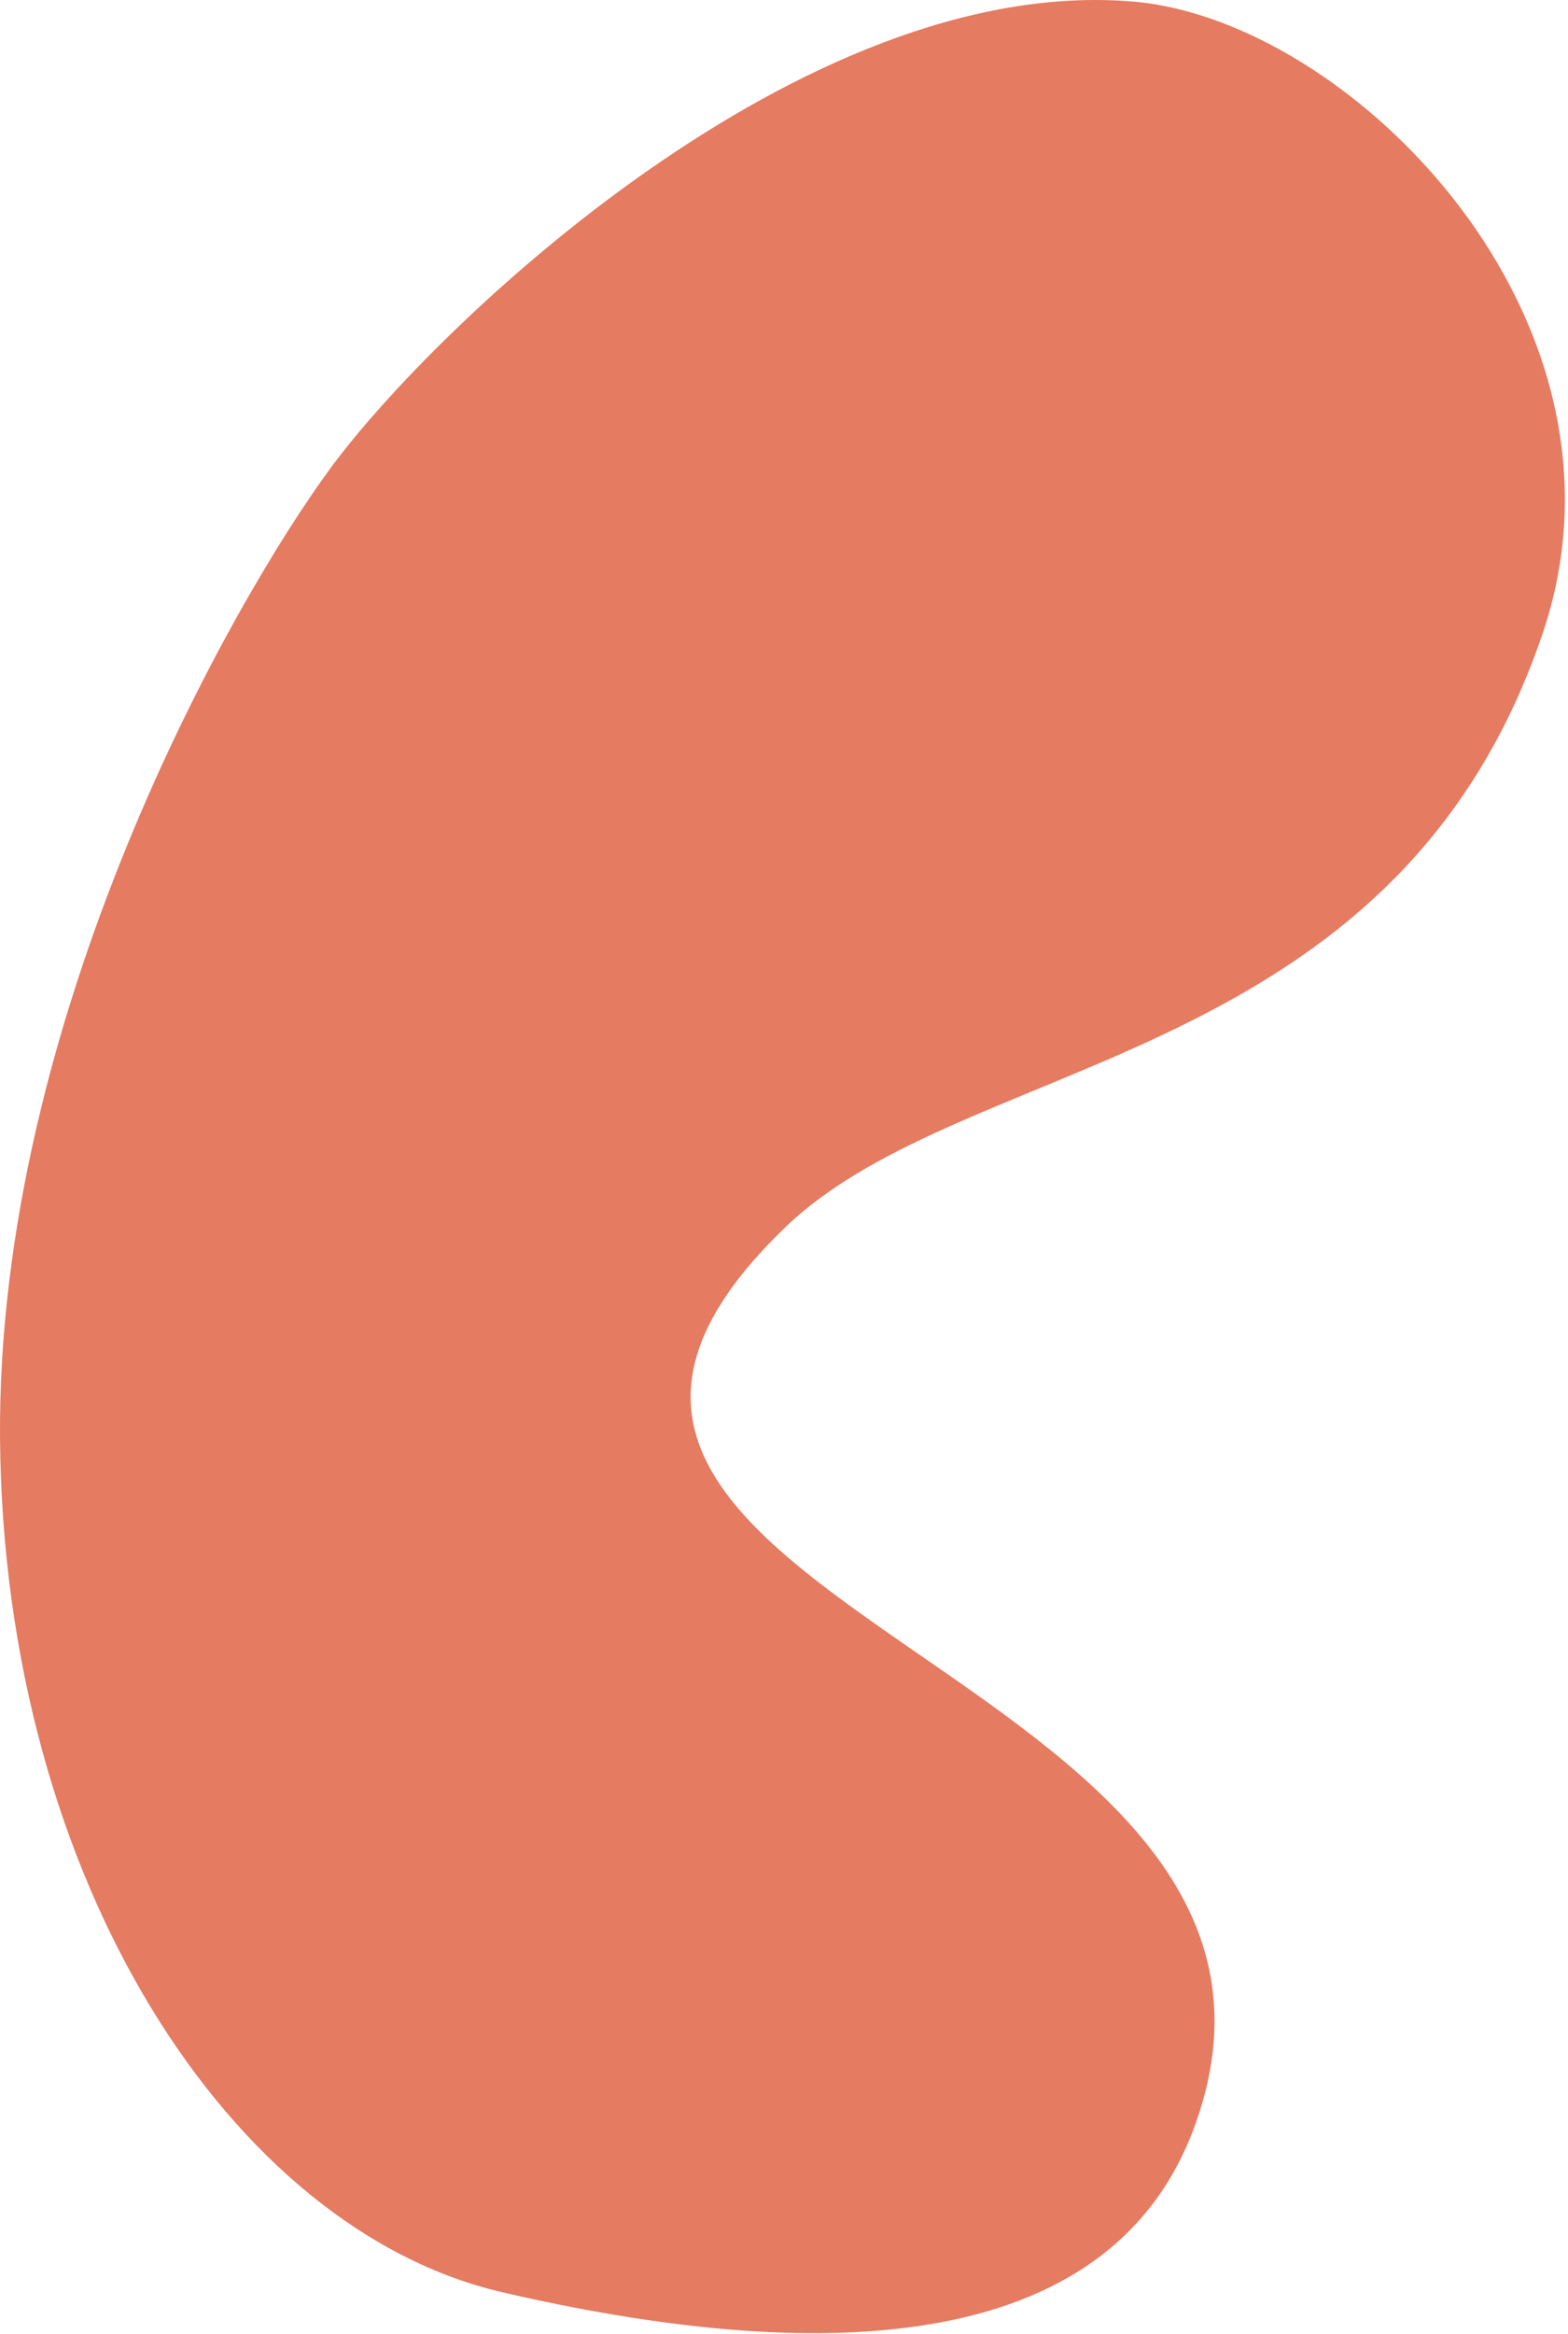
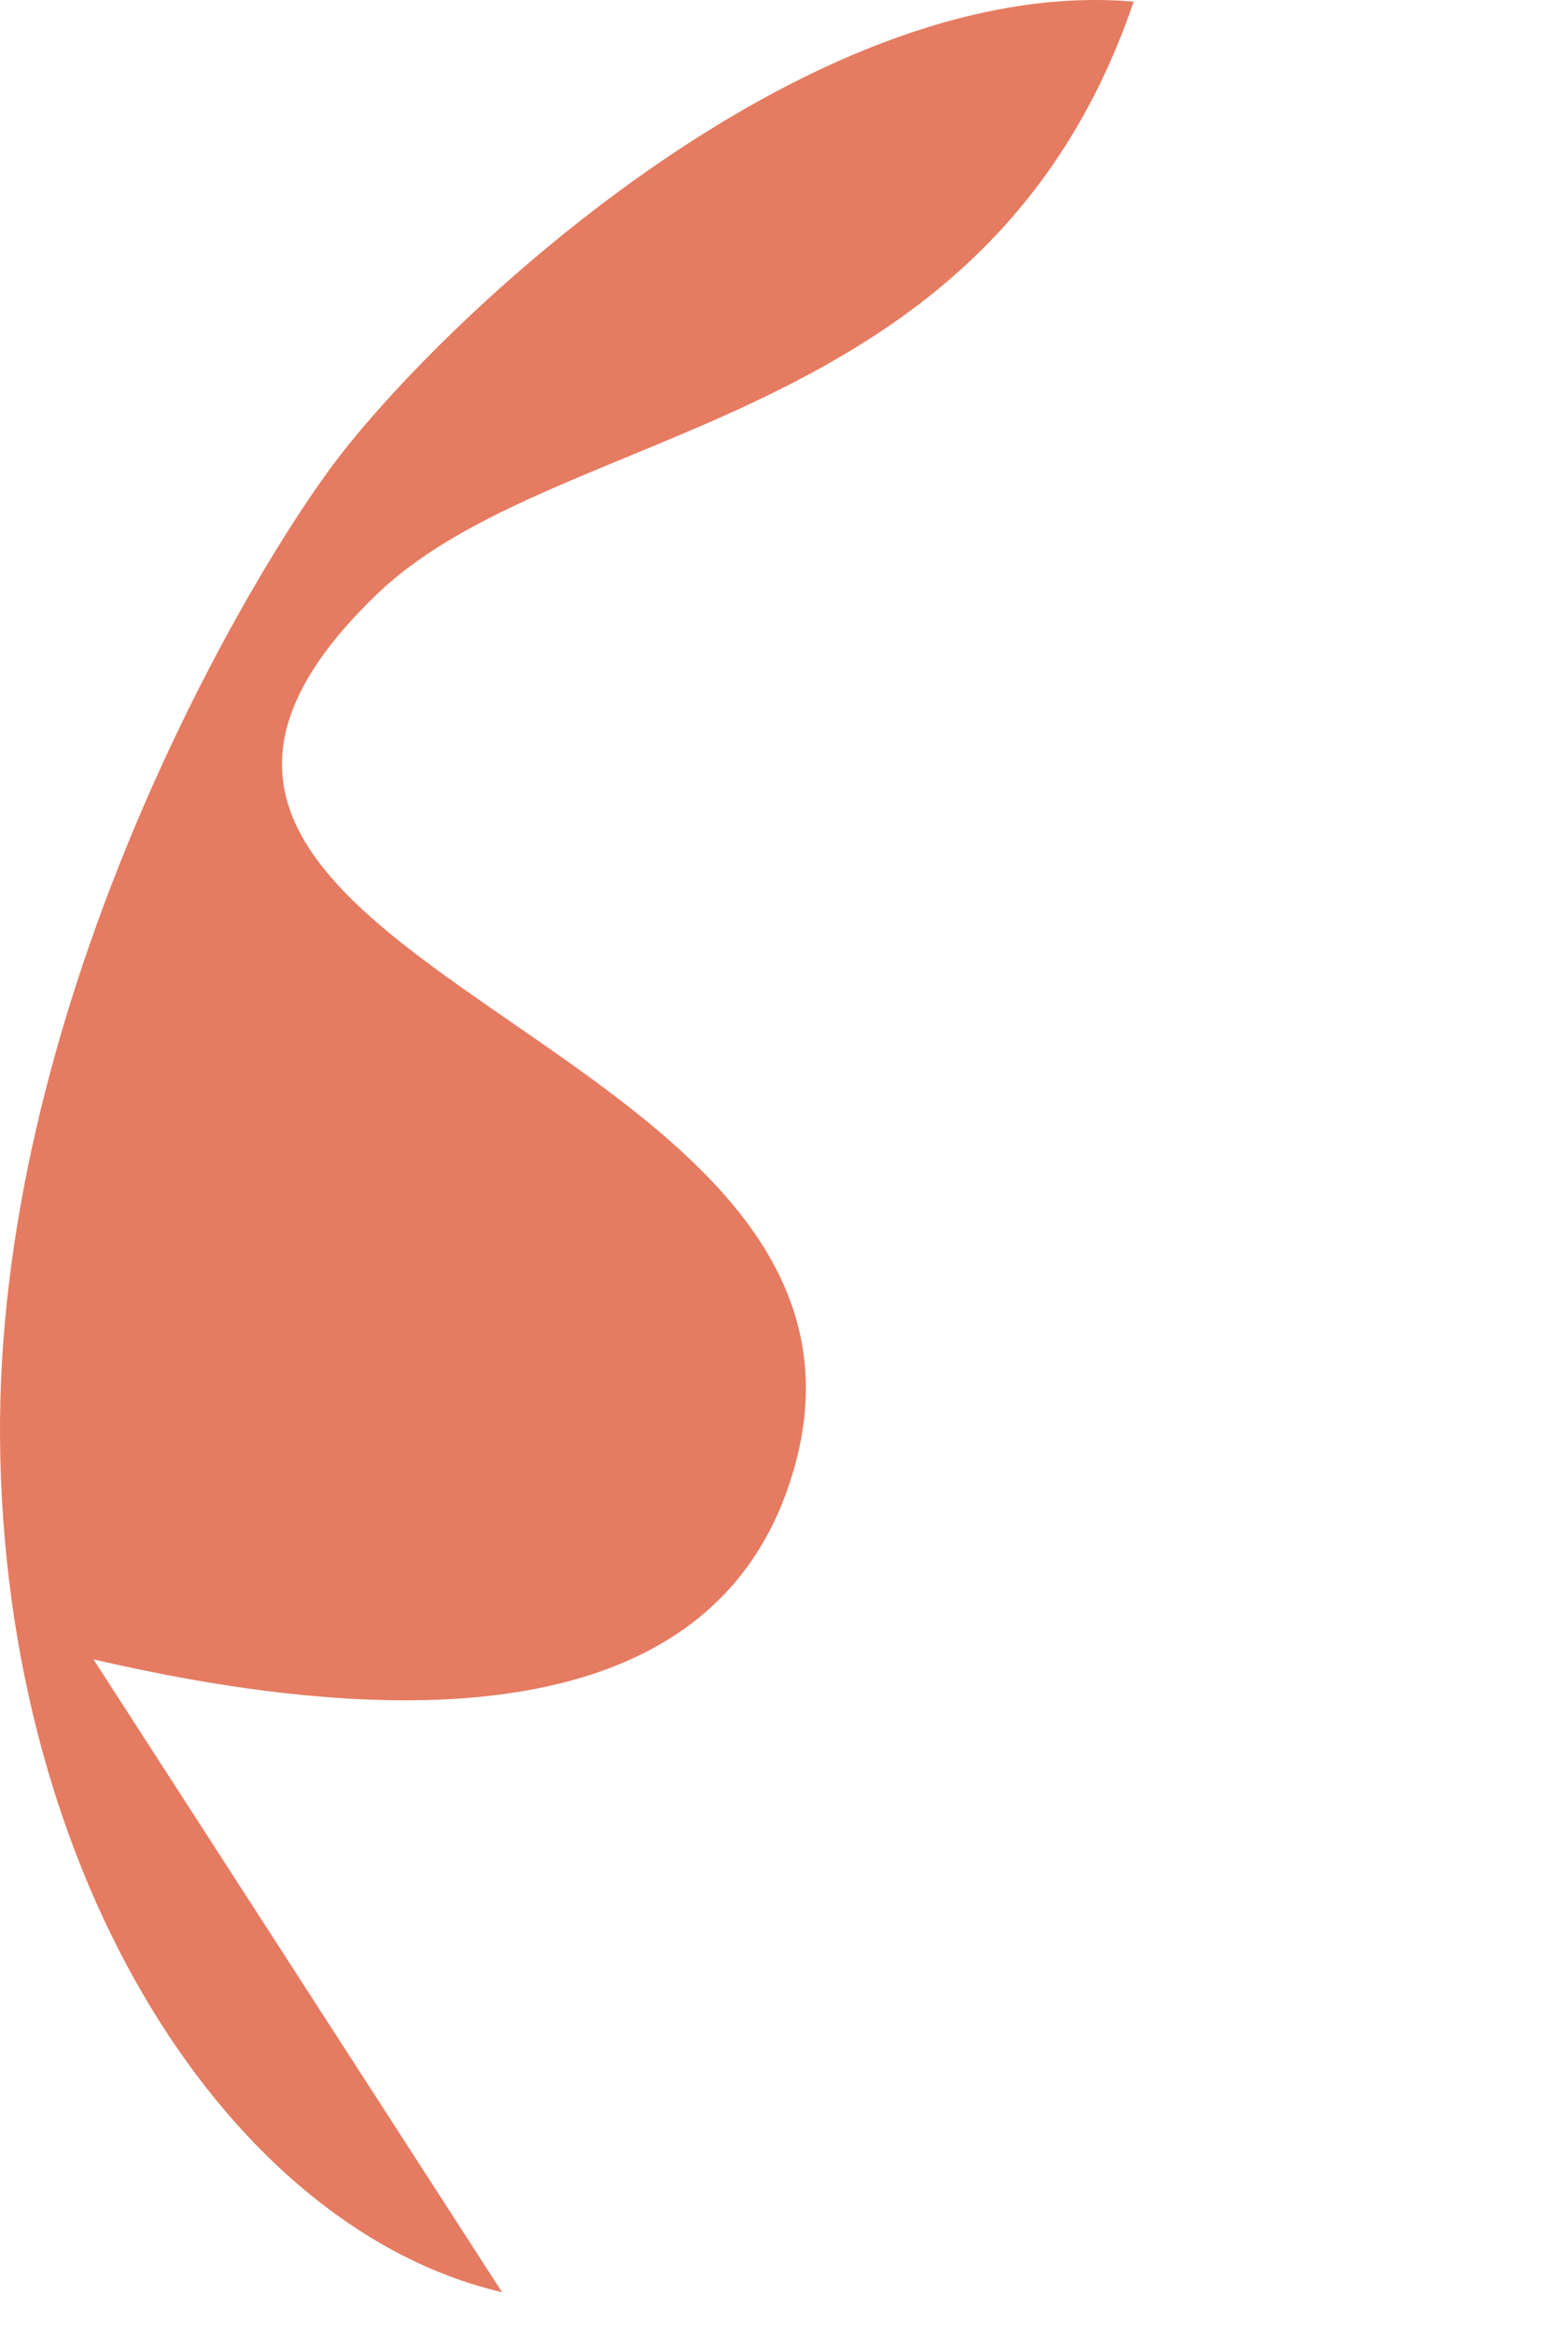
<svg xmlns="http://www.w3.org/2000/svg" width="100%" height="100%" viewBox="0 0 209 311" xml:space="preserve" style="fill-rule:evenodd;clip-rule:evenodd;stroke-linejoin:round;stroke-miterlimit:2;">
-   <path d="M66.924,305.423c-35.968,-8.346 -66.408,-54.678 -66.918,-113.657c-0.487,-56.25 30.982,-111.67 44.121,-129.488c13.821,-18.744 62.855,-65.859 106.983,-62.061c29.037,2.498 68.75,42.398 54.465,84.322c-19.708,57.838 -76.669,55.722 -100.851,78.942c-52.519,50.431 76.613,58.078 54.611,119.55c-11.345,31.698 -51.678,31.844 -92.411,22.392Z" style="fill:#e57b61;" />
+   <path d="M66.924,305.423c-35.968,-8.346 -66.408,-54.678 -66.918,-113.657c-0.487,-56.25 30.982,-111.67 44.121,-129.488c13.821,-18.744 62.855,-65.859 106.983,-62.061c-19.708,57.838 -76.669,55.722 -100.851,78.942c-52.519,50.431 76.613,58.078 54.611,119.55c-11.345,31.698 -51.678,31.844 -92.411,22.392Z" style="fill:#e57b61;" />
</svg>